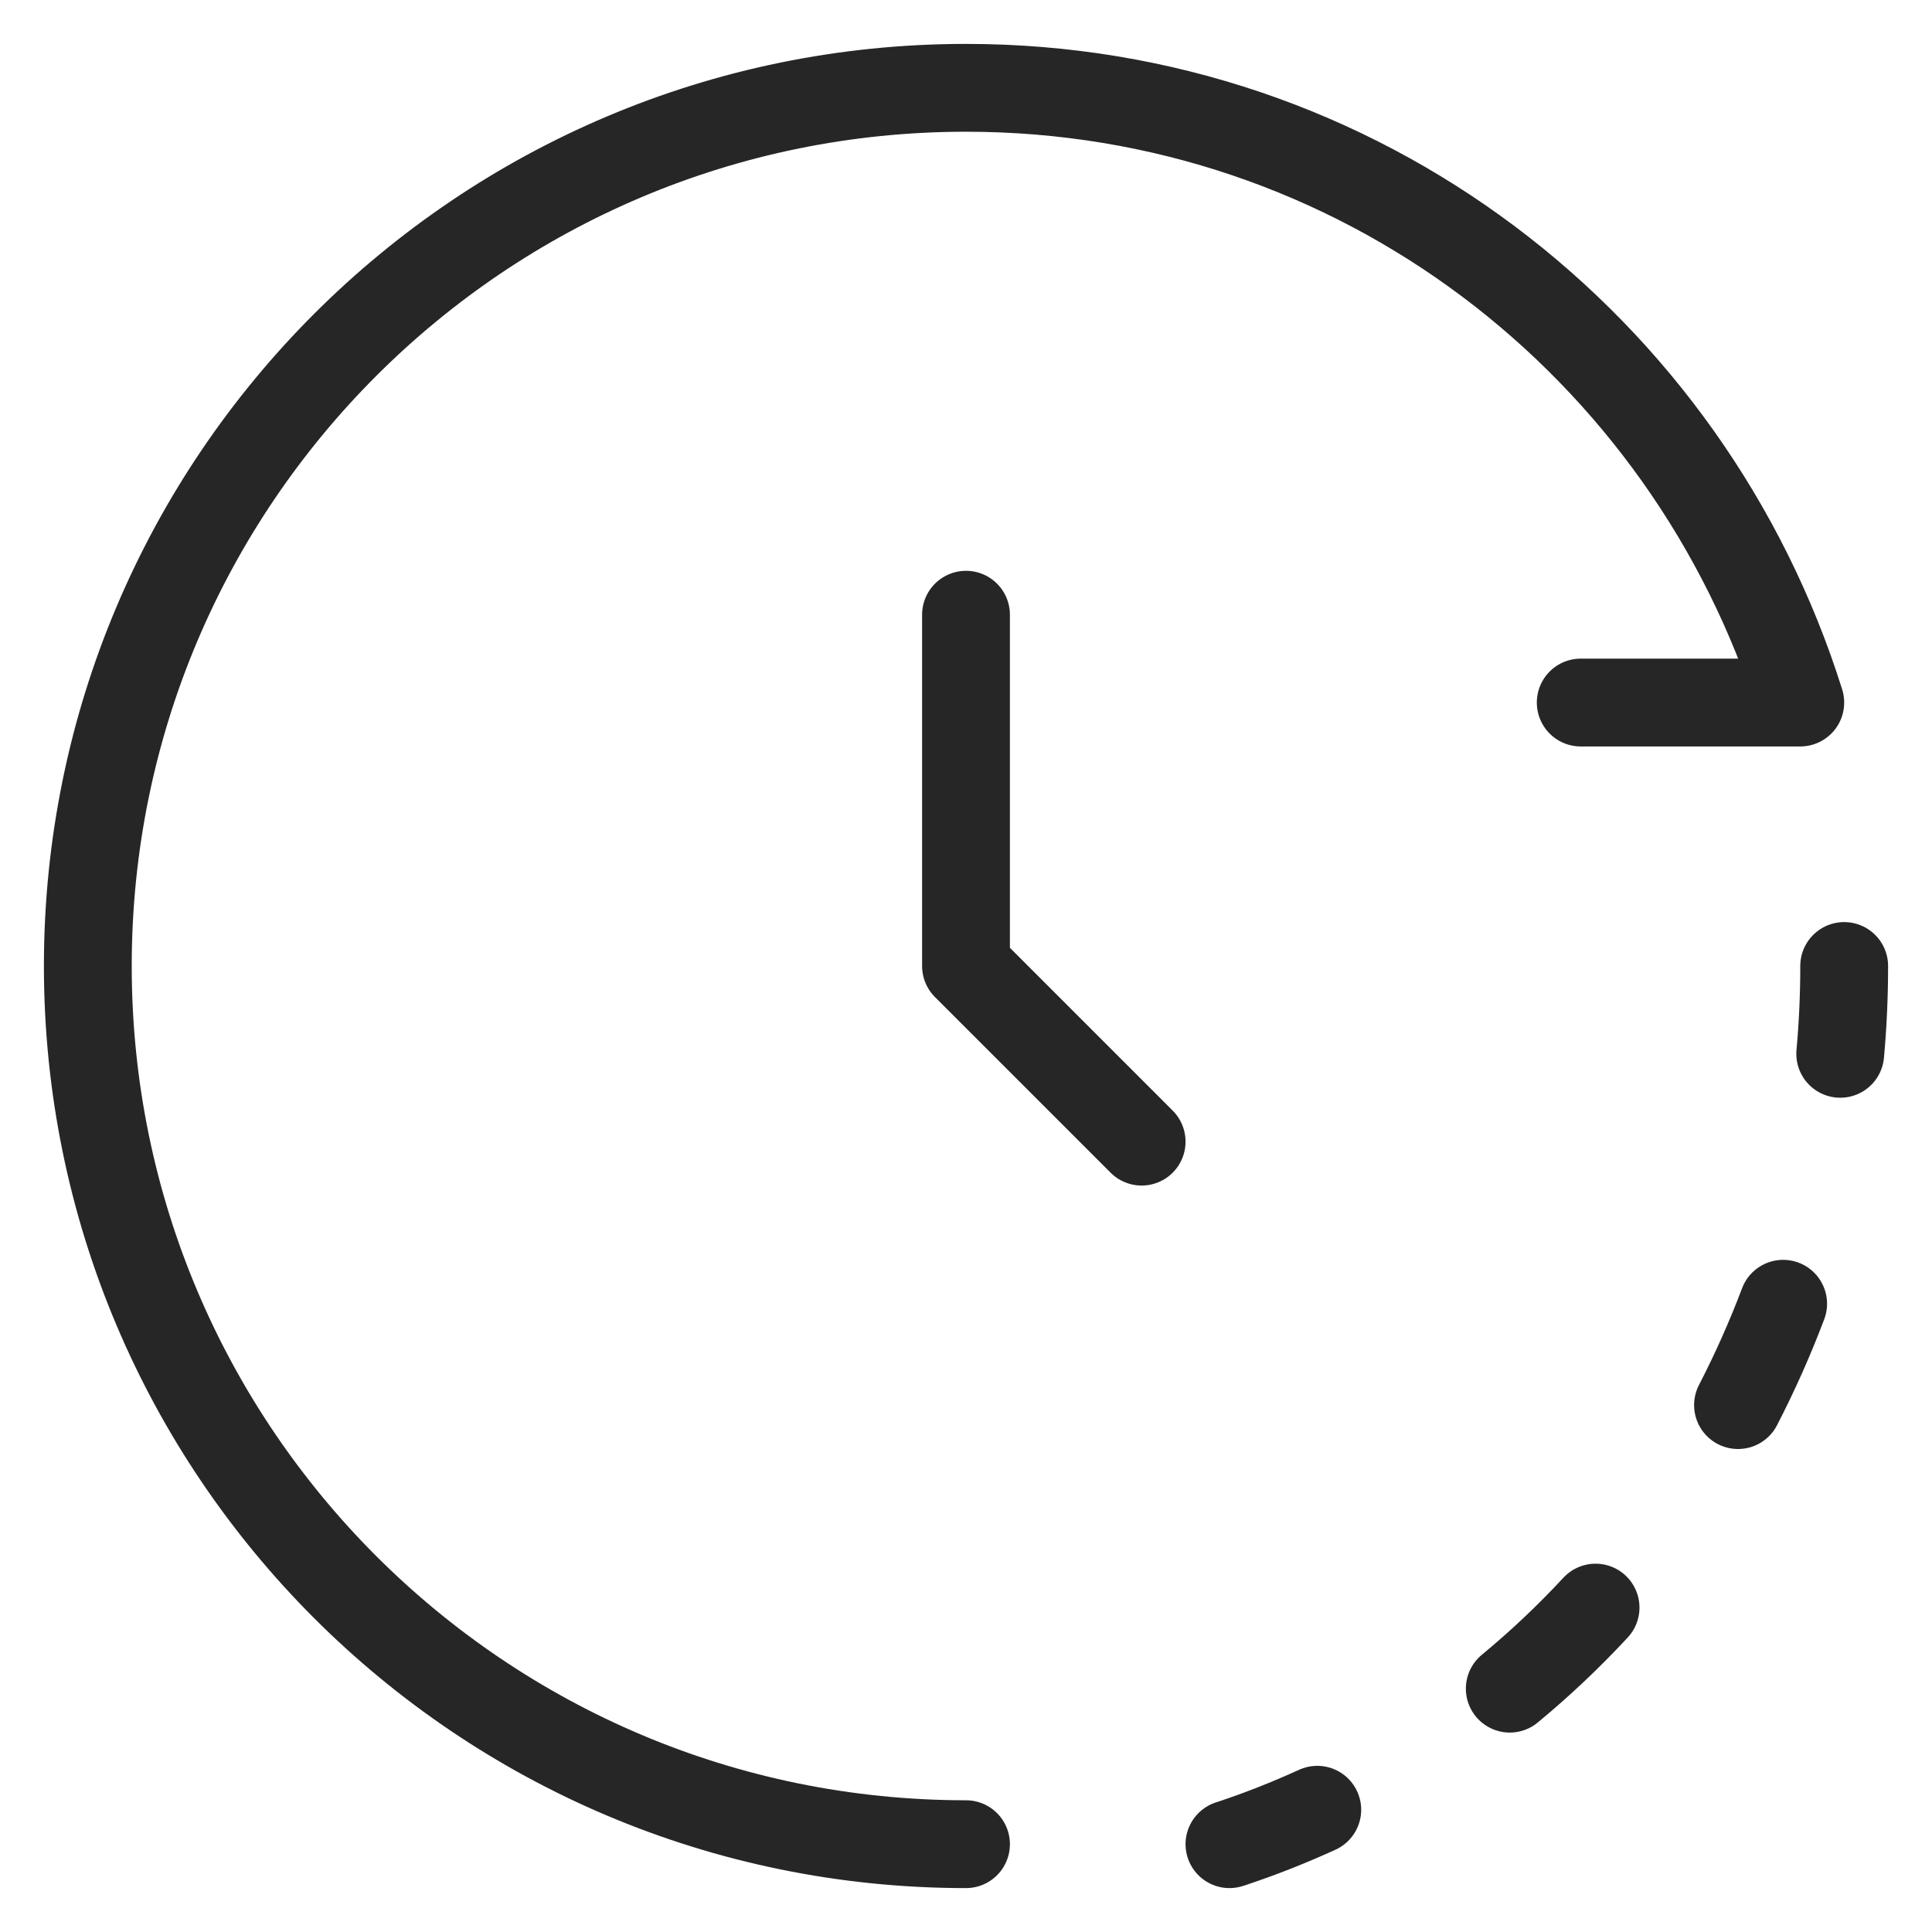
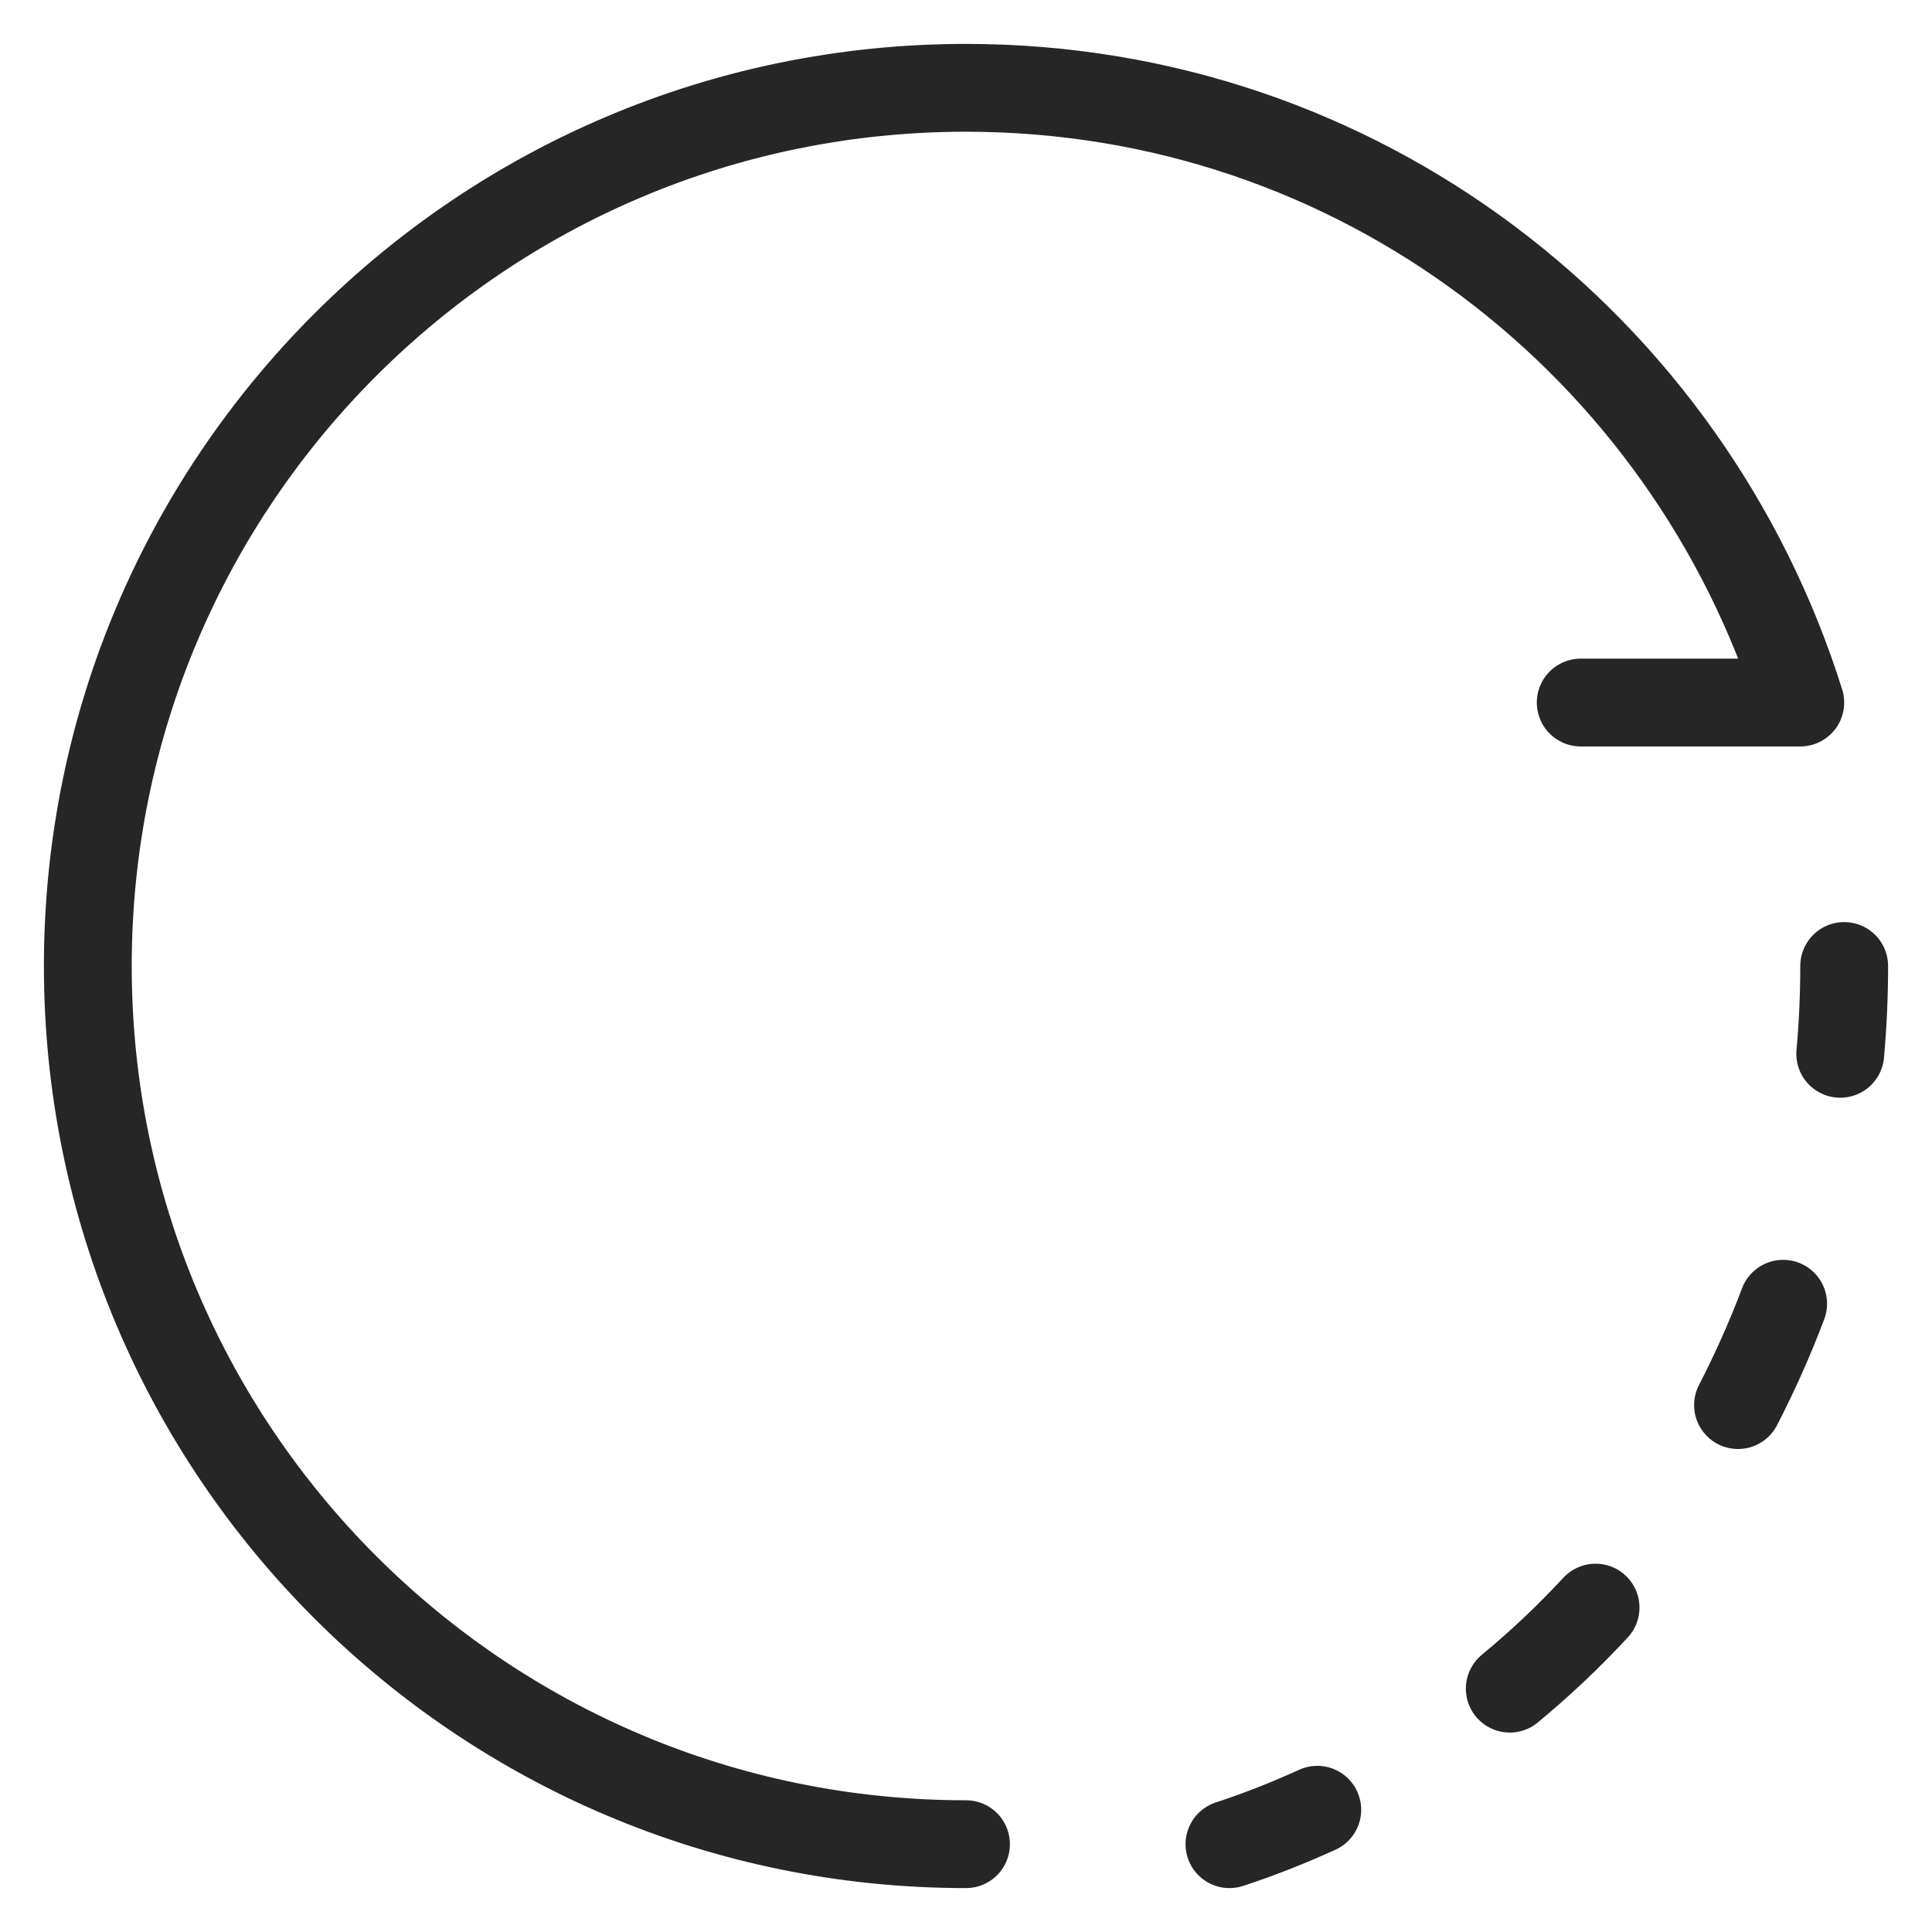
<svg xmlns="http://www.w3.org/2000/svg" width="22" height="22" viewBox="0 0 22 22" fill="none">
  <path d="M11 21C5.477 21 1 16.523 1 11C1 5.477 5.477 1 11 1C15.478 1 19.226 3.943 20.5 8H18" stroke="#262626" stroke-linecap="round" stroke-linejoin="round" />
-   <path d="M11 7V11L13 13" stroke="#262626" stroke-linecap="round" stroke-linejoin="round" />
  <path d="M20.955 12C20.985 11.671 21 11.337 21 11M14 21C14.342 20.888 14.675 20.756 15 20.608M19.791 16C19.983 15.628 20.155 15.243 20.305 14.846M17.192 19.229C17.537 18.944 17.863 18.636 18.169 18.306" stroke="#262626" stroke-linecap="round" stroke-linejoin="round" />
</svg>